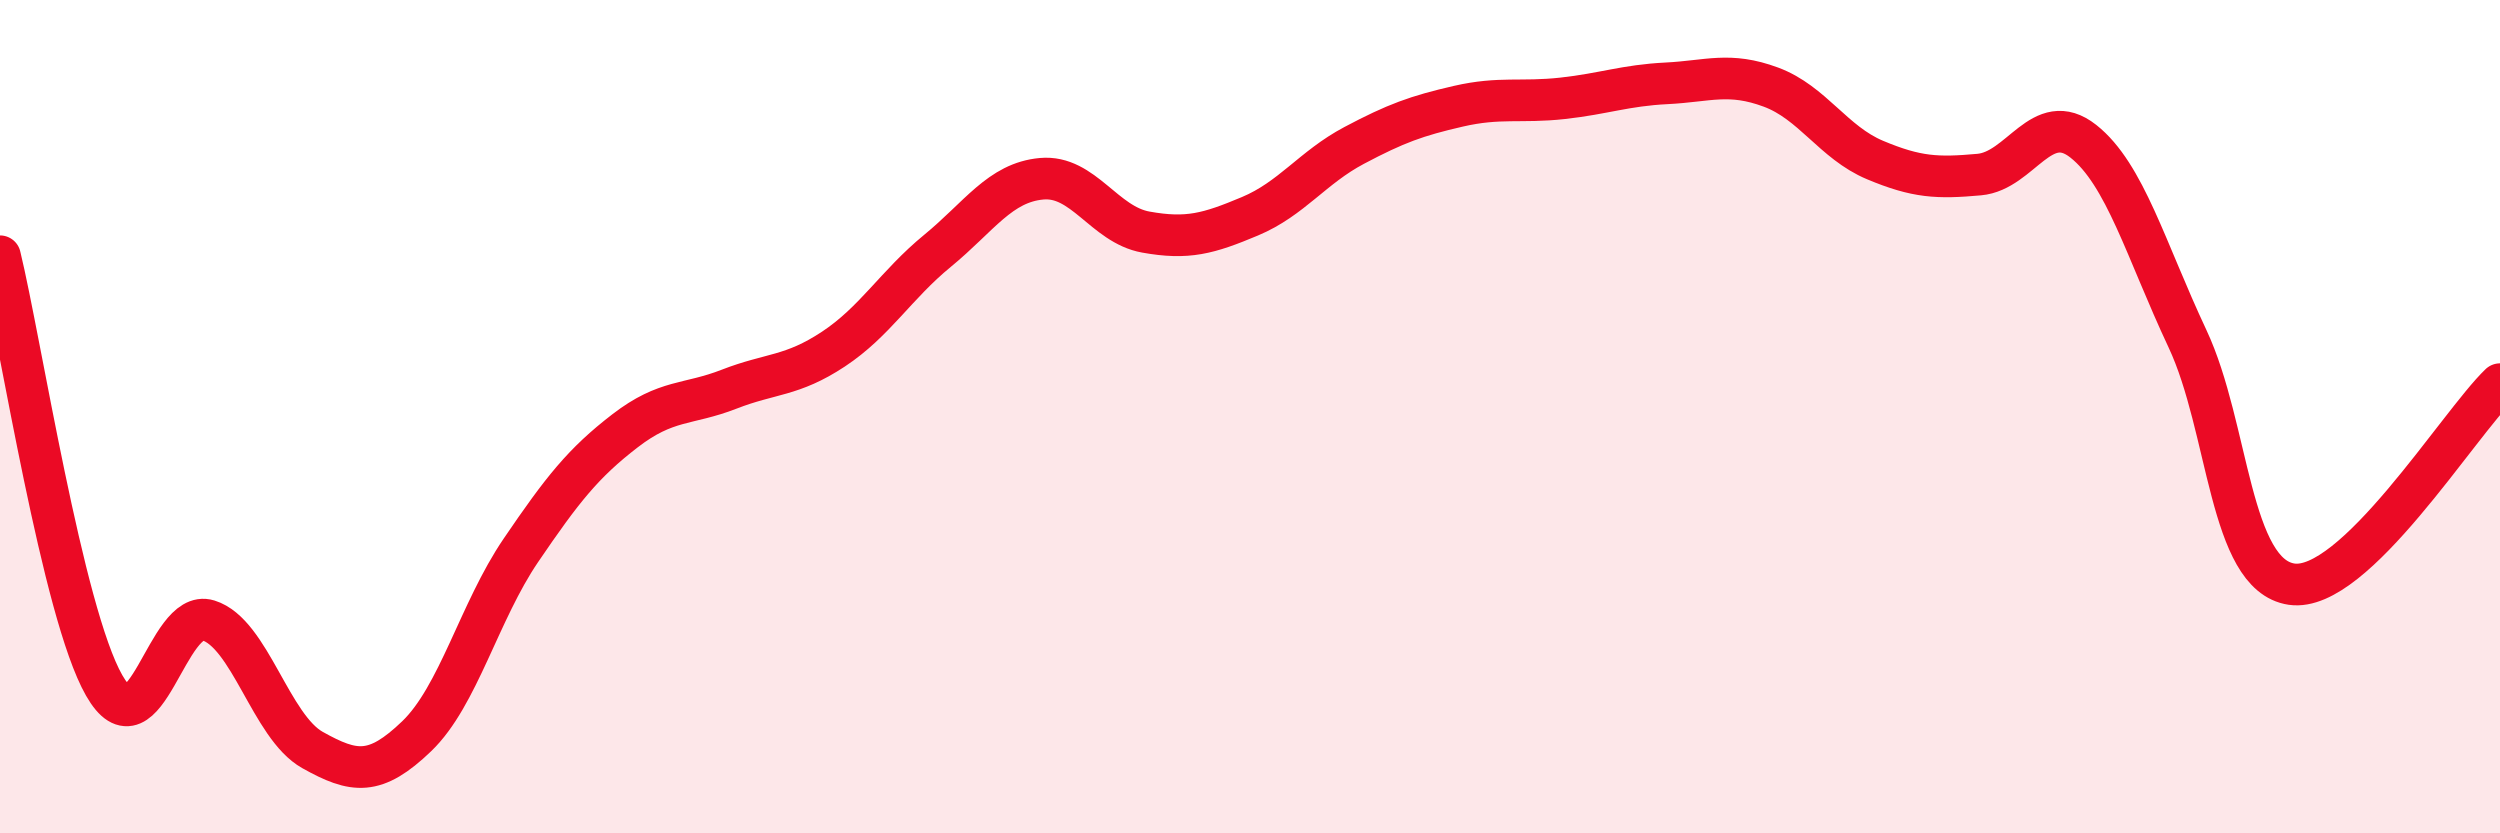
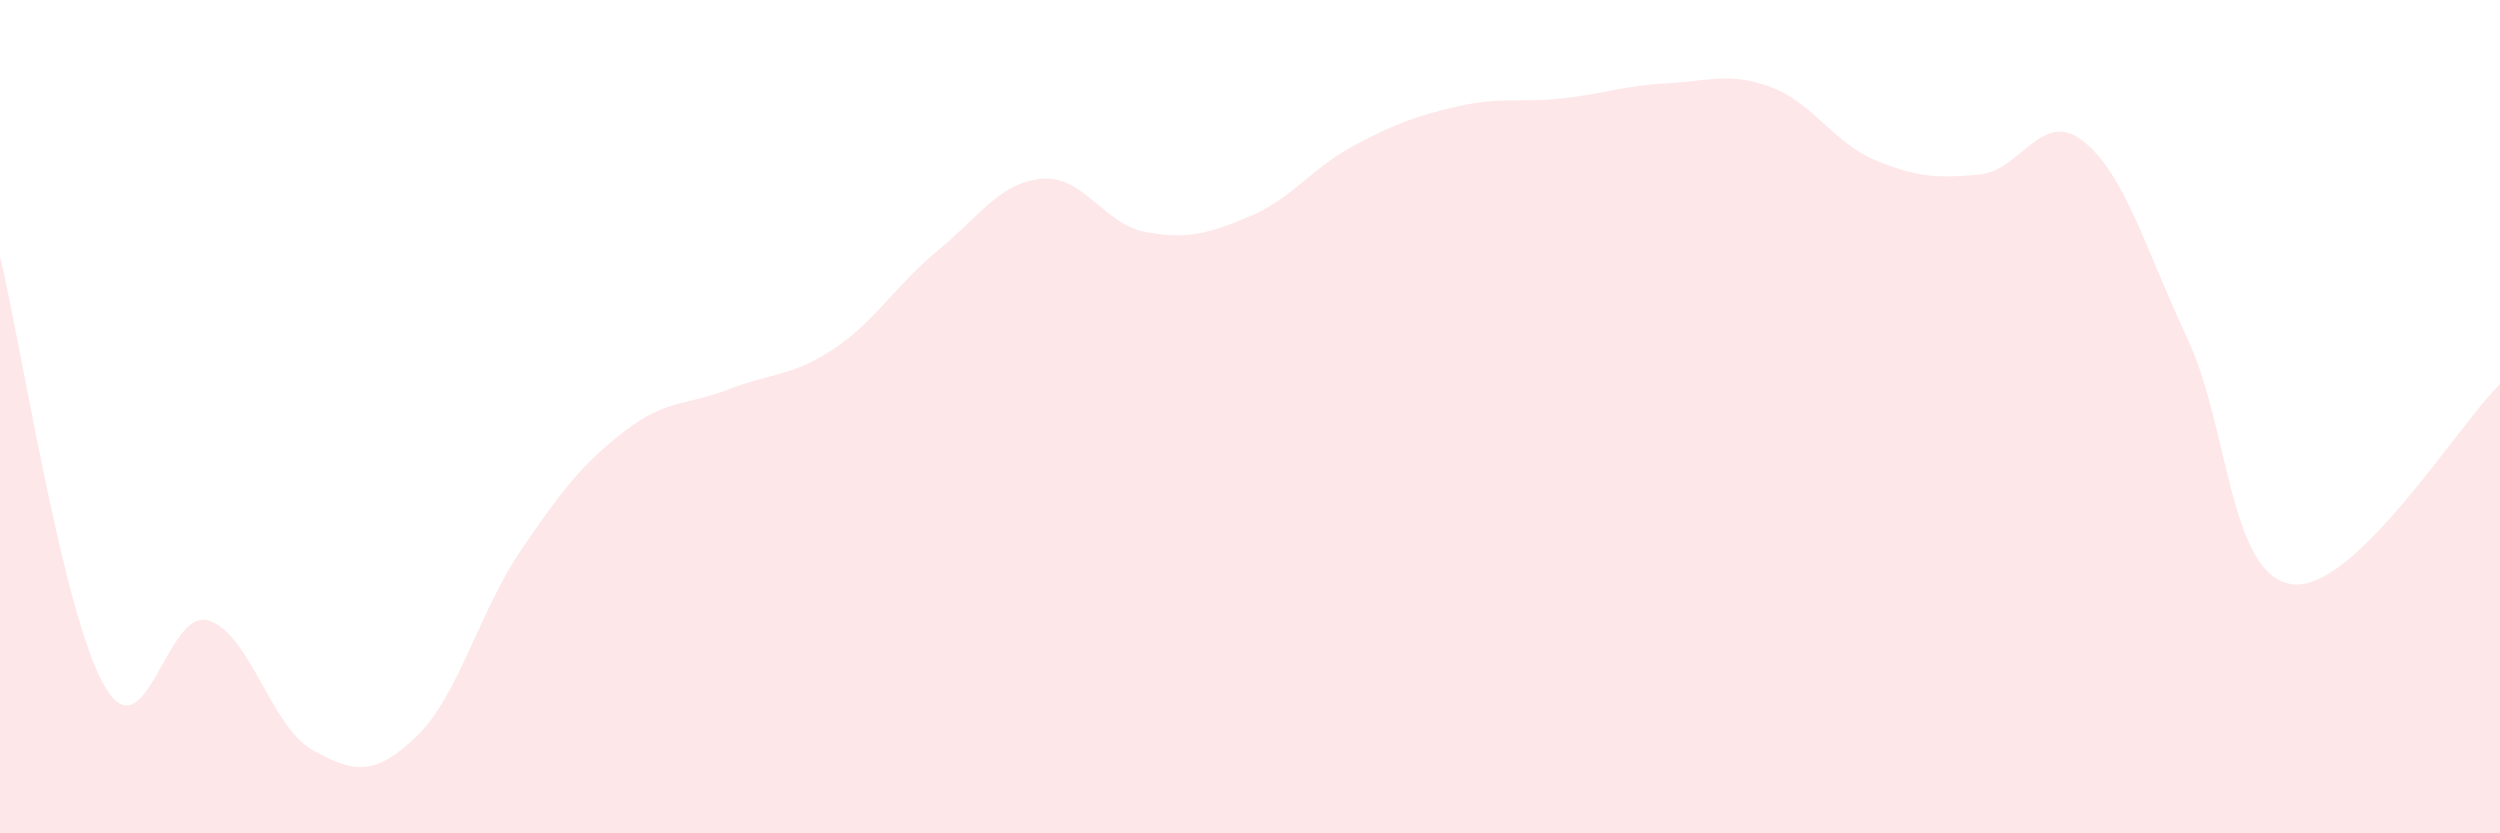
<svg xmlns="http://www.w3.org/2000/svg" width="60" height="20" viewBox="0 0 60 20">
  <path d="M 0,6.15 C 0.5,8.21 1.5,14.7 2.5,16.45 C 3.5,18.2 4,14.58 5,14.89 C 6,15.2 6.5,17.44 7.5,18 C 8.5,18.56 9,18.63 10,17.67 C 11,16.71 11.5,14.68 12.5,13.21 C 13.5,11.74 14,11.11 15,10.34 C 16,9.57 16.5,9.73 17.5,9.34 C 18.5,8.95 19,9.04 20,8.38 C 21,7.72 21.5,6.84 22.5,6.02 C 23.5,5.2 24,4.38 25,4.29 C 26,4.2 26.5,5.39 27.5,5.57 C 28.5,5.75 29,5.61 30,5.19 C 31,4.77 31.5,4.02 32.5,3.49 C 33.5,2.96 34,2.78 35,2.55 C 36,2.32 36.5,2.47 37.5,2.36 C 38.5,2.25 39,2.05 40,2 C 41,1.95 41.5,1.72 42.5,2.09 C 43.5,2.46 44,3.42 45,3.84 C 46,4.26 46.5,4.28 47.5,4.19 C 48.5,4.1 49,2.6 50,3.39 C 51,4.18 51.5,6 52.5,8.13 C 53.5,10.26 53.5,13.8 55,14.02 C 56.5,14.24 59,10.18 60,9.22L60 20L0 20Z" fill="#EB0A25" opacity="0.1" stroke-linecap="round" stroke-linejoin="round" />
-   <path d="M 0,6.15 C 0.5,8.21 1.5,14.7 2.5,16.45 C 3.5,18.2 4,14.58 5,14.89 C 6,15.2 6.5,17.44 7.5,18 C 8.5,18.56 9,18.63 10,17.67 C 11,16.71 11.5,14.68 12.5,13.21 C 13.5,11.74 14,11.11 15,10.34 C 16,9.57 16.5,9.73 17.5,9.34 C 18.5,8.95 19,9.04 20,8.38 C 21,7.72 21.5,6.84 22.5,6.02 C 23.5,5.2 24,4.38 25,4.29 C 26,4.2 26.5,5.39 27.5,5.57 C 28.5,5.75 29,5.61 30,5.19 C 31,4.77 31.5,4.02 32.5,3.49 C 33.5,2.96 34,2.78 35,2.55 C 36,2.32 36.5,2.47 37.5,2.36 C 38.5,2.25 39,2.05 40,2 C 41,1.95 41.5,1.72 42.5,2.09 C 43.5,2.46 44,3.42 45,3.84 C 46,4.26 46.5,4.28 47.5,4.19 C 48.5,4.1 49,2.6 50,3.39 C 51,4.18 51.5,6 52.5,8.13 C 53.5,10.26 53.5,13.8 55,14.02 C 56.5,14.24 59,10.18 60,9.22" stroke="#EB0A25" stroke-width="1" fill="none" stroke-linecap="round" stroke-linejoin="round" />
</svg>